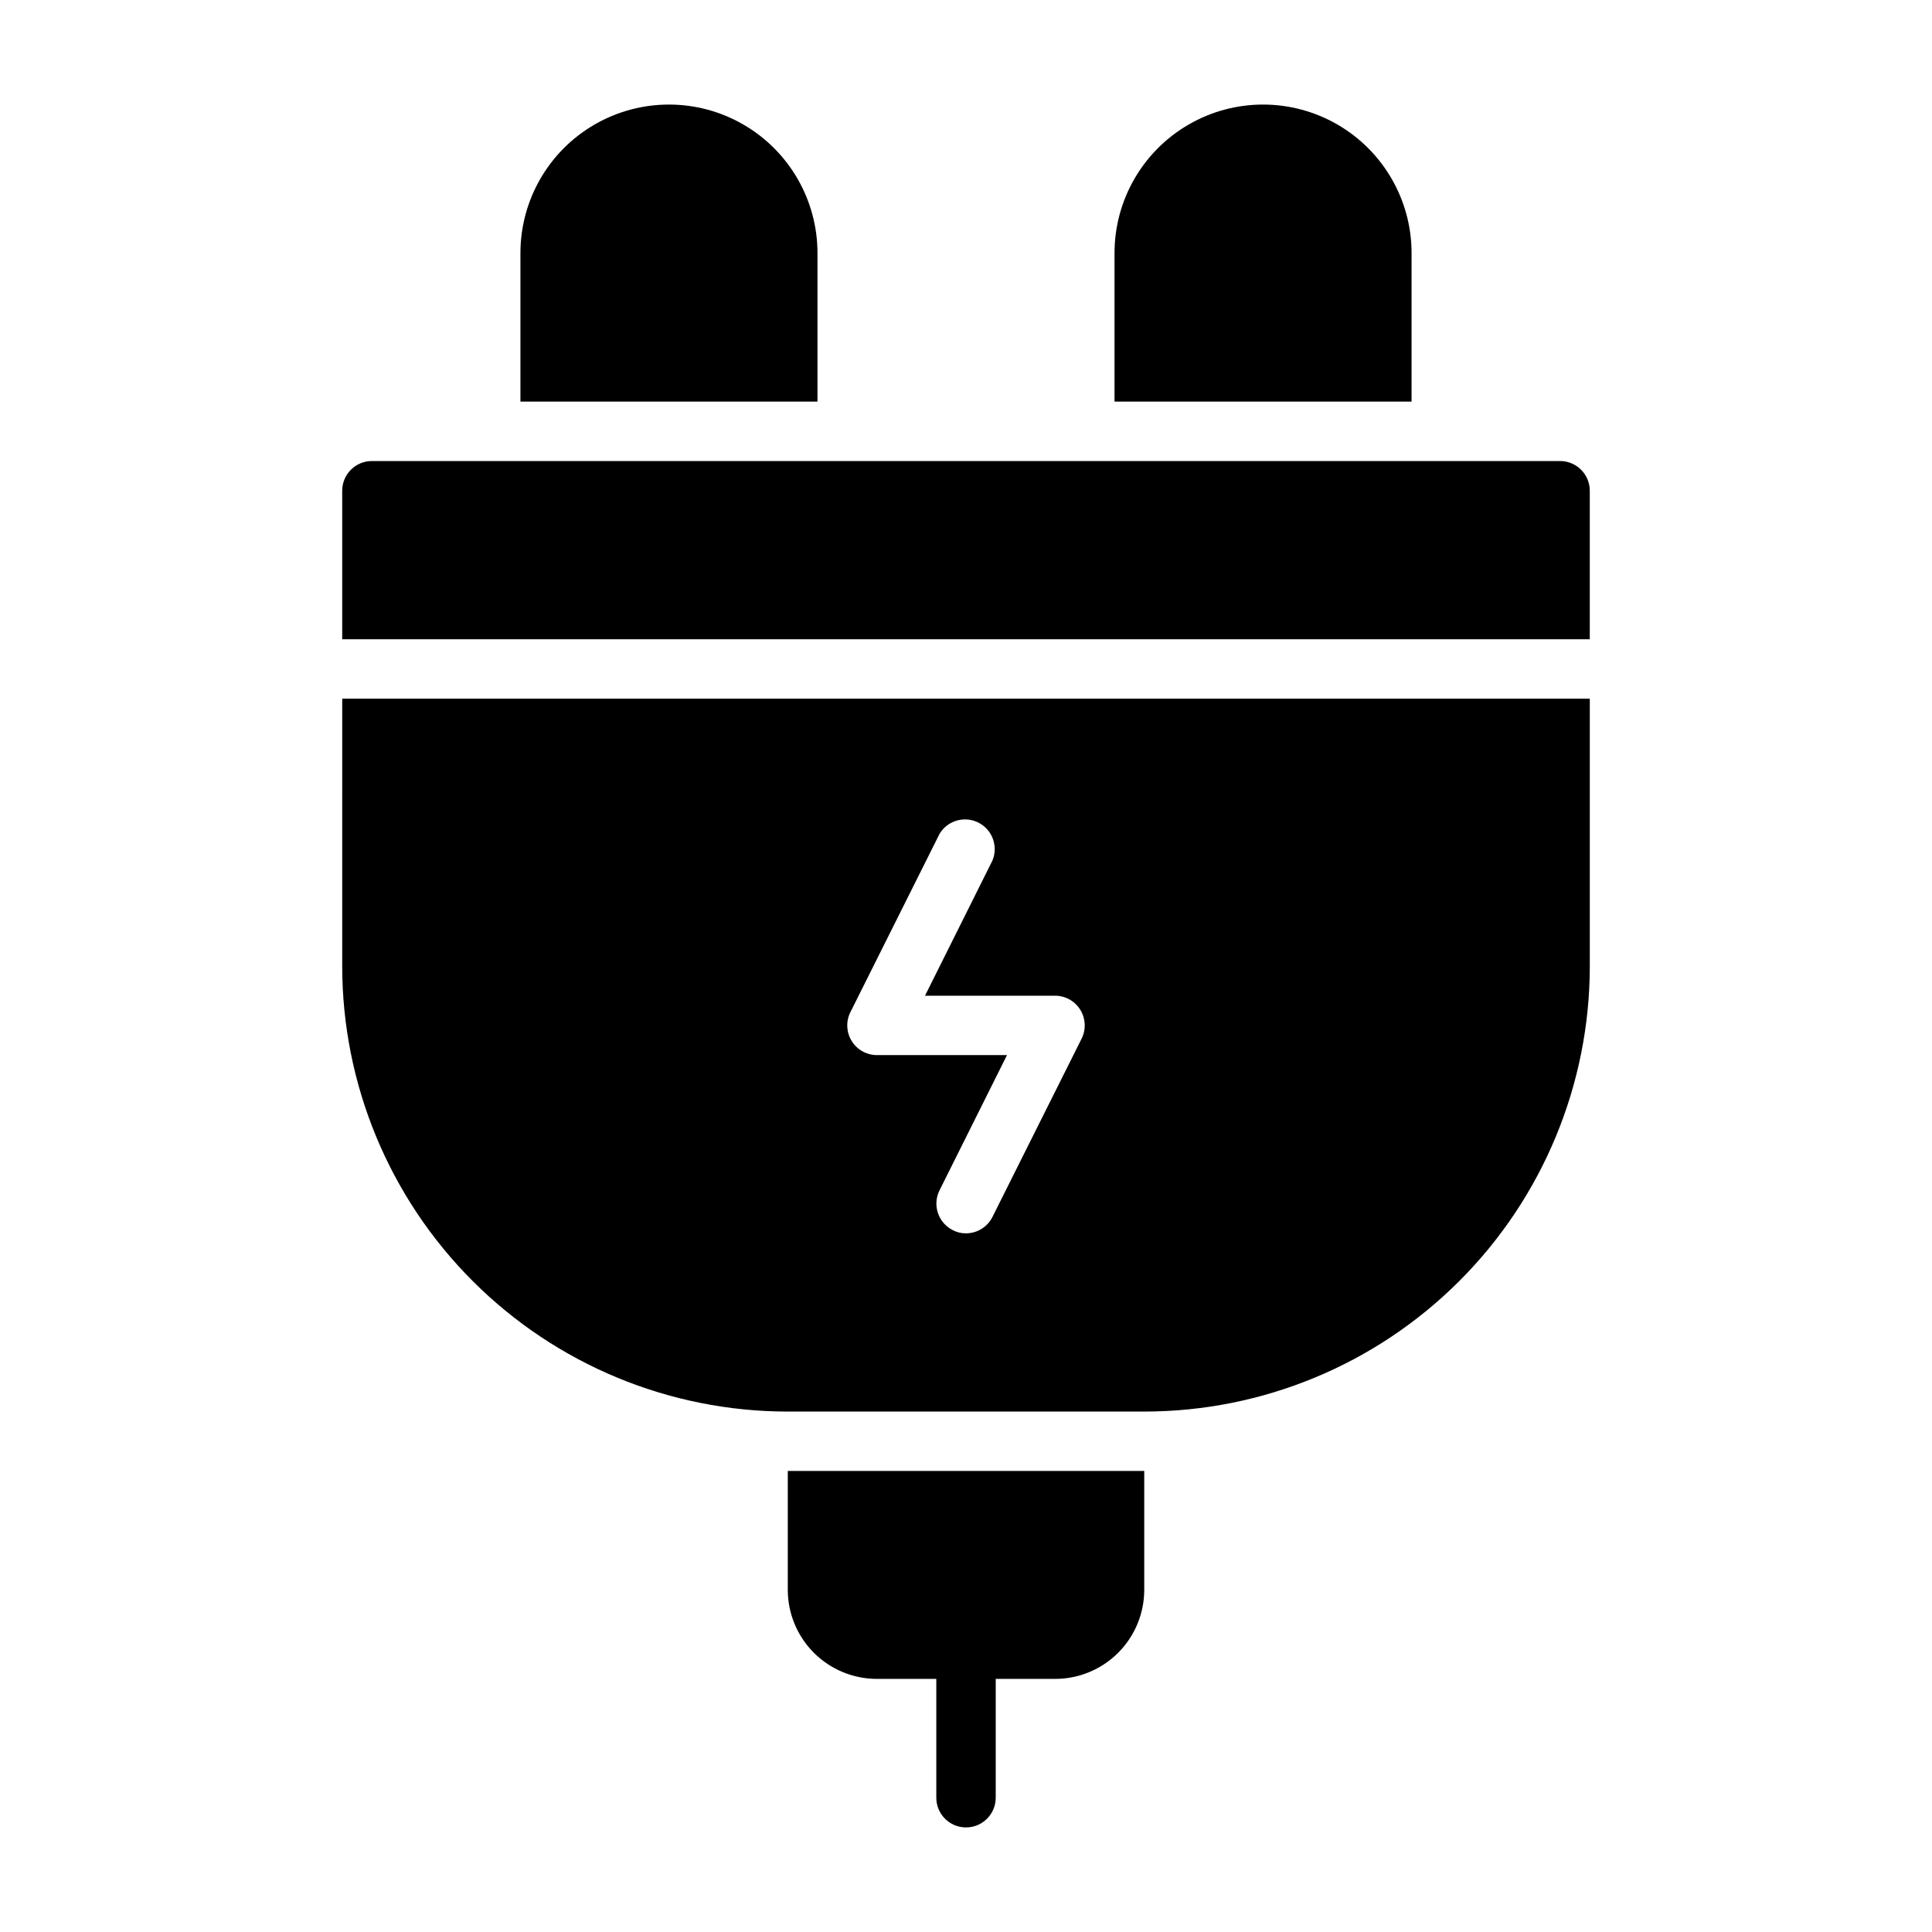
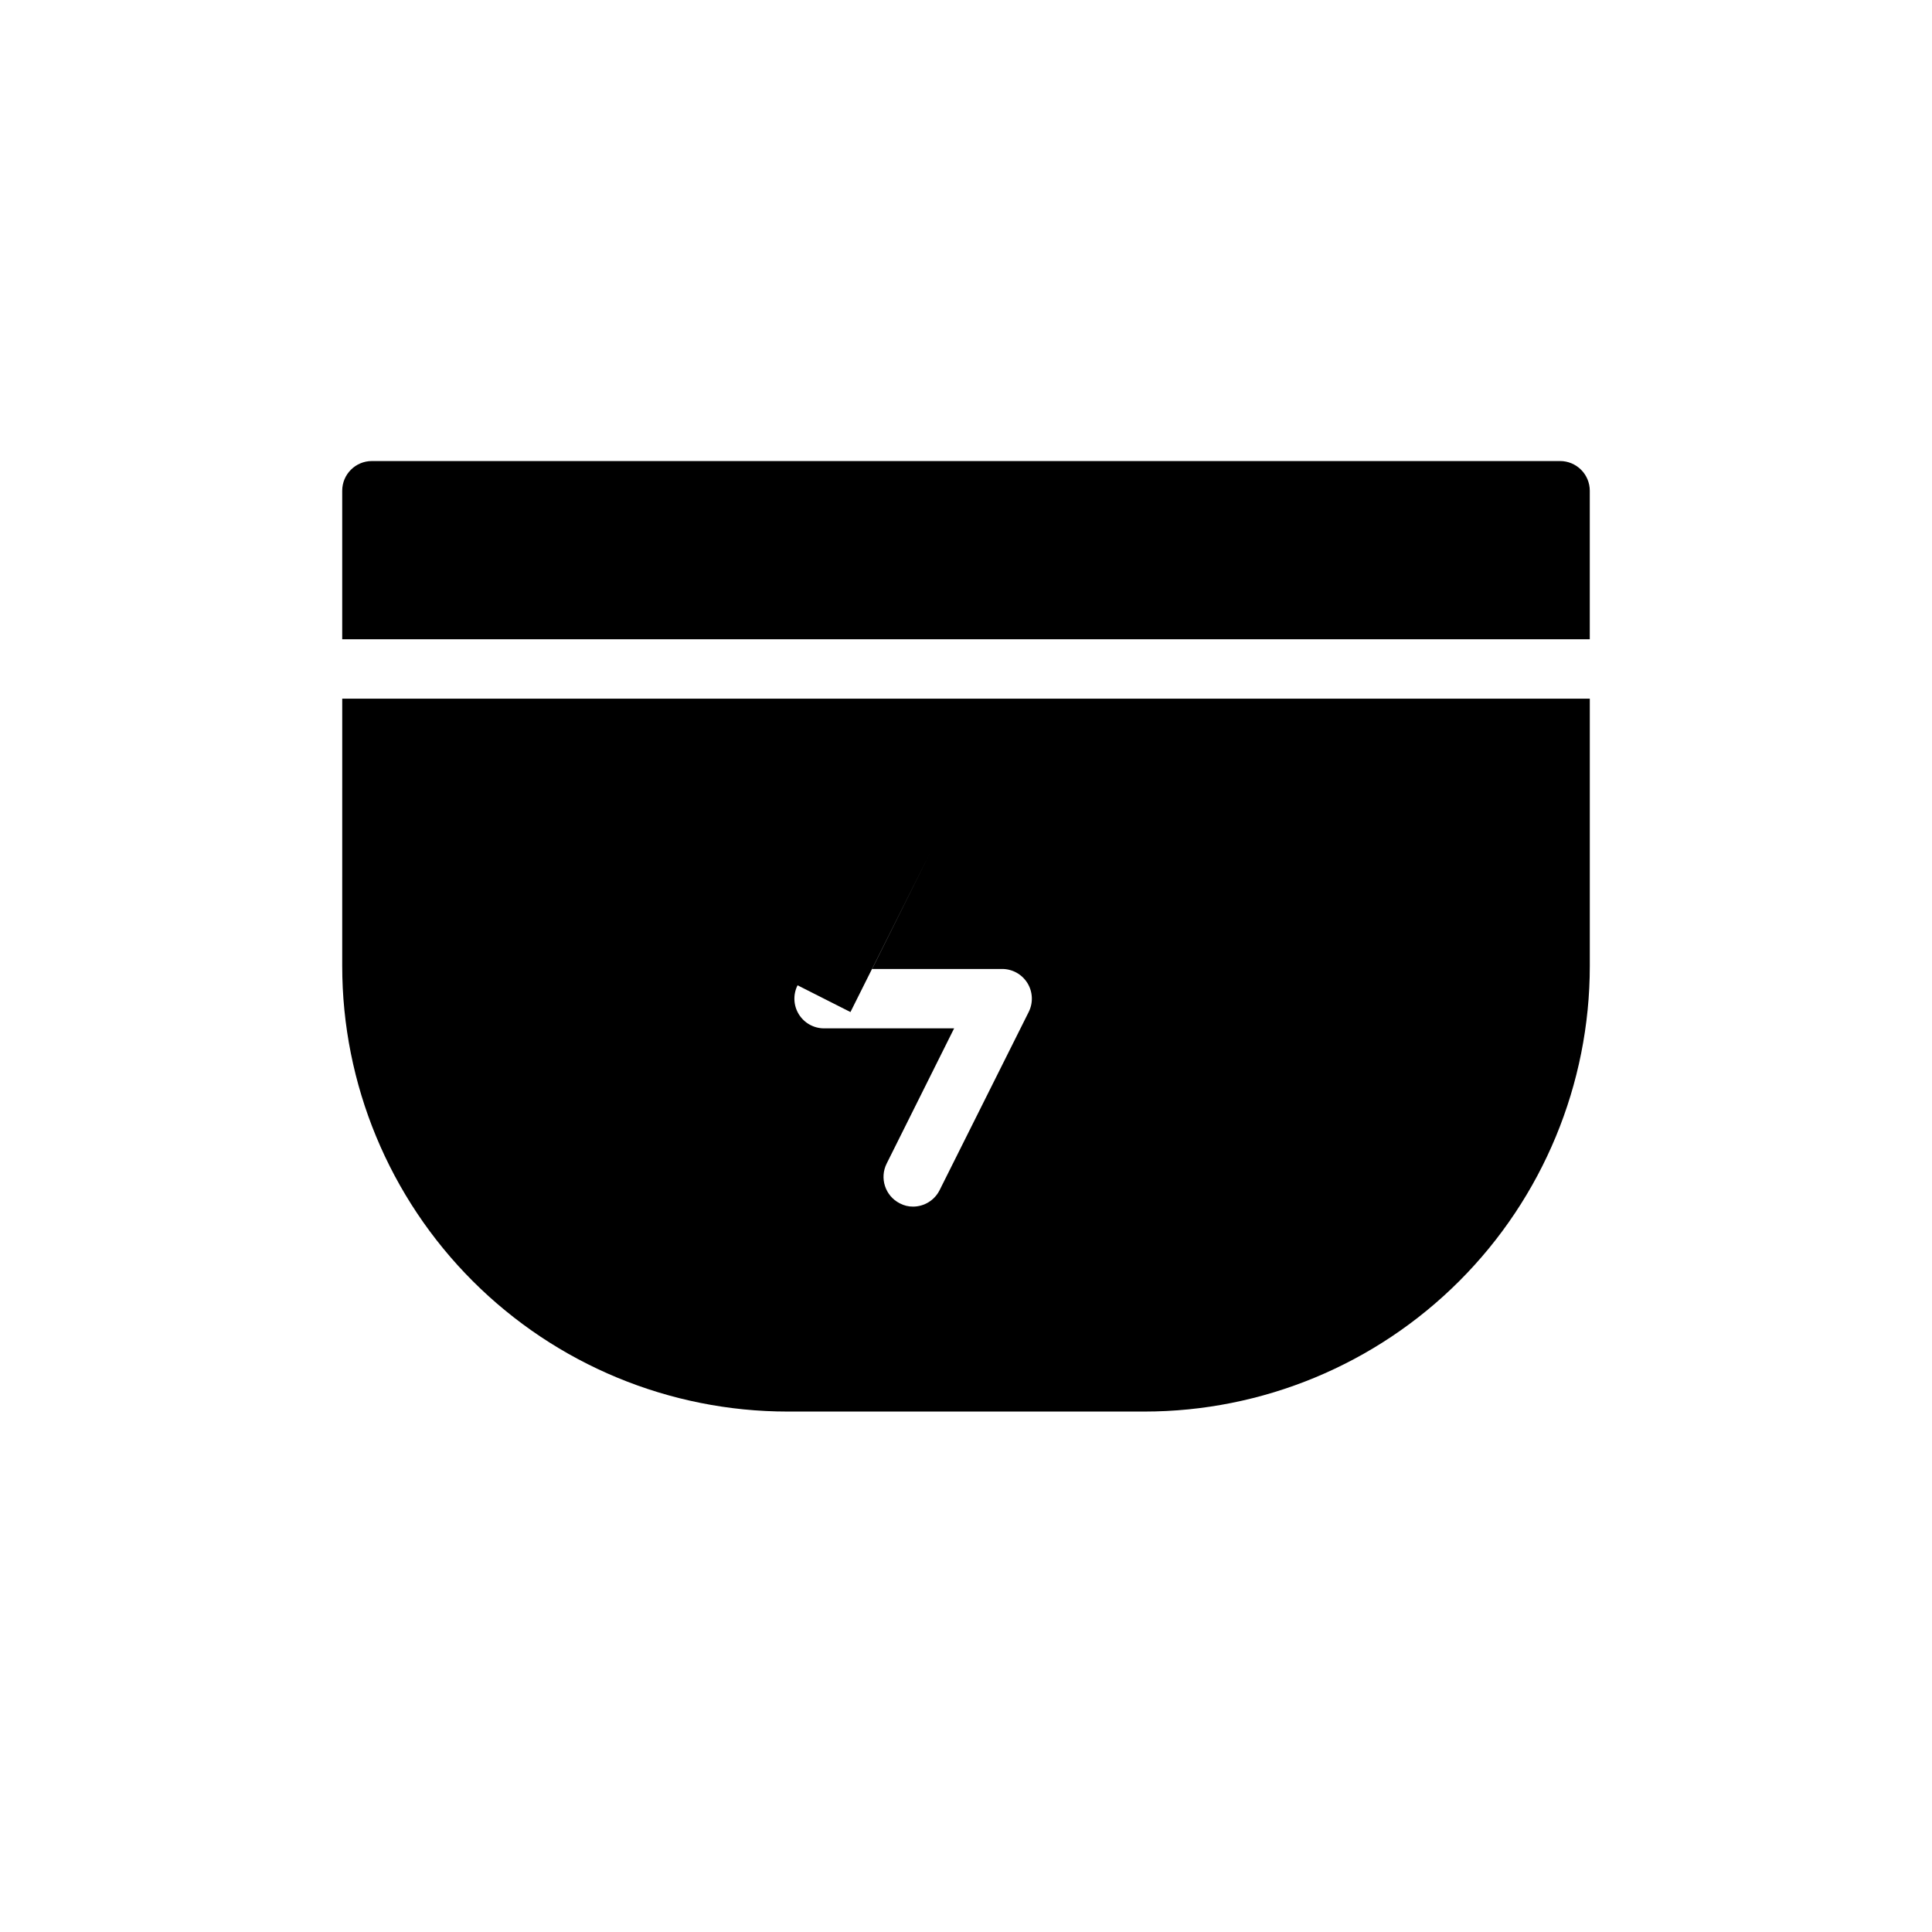
<svg xmlns="http://www.w3.org/2000/svg" fill="#000000" width="800px" height="800px" version="1.1" viewBox="144 144 512 512">
  <g>
-     <path d="m360.64 211.07c0-14.062-7.5-27.055-19.68-34.086-12.176-7.031-27.18-7.031-39.359 0-12.176 7.031-19.68 20.023-19.68 34.086v39.359h78.719z" />
-     <path d="m518.08 211.07c0-14.062-7.5-27.055-19.68-34.086-12.176-7.031-27.184-7.031-39.359 0-12.18 7.031-19.68 20.023-19.68 34.086v39.359h78.719z" />
-     <path d="m352.77 565.31c0 6.262 2.488 12.27 6.918 16.699 4.43 4.426 10.434 6.914 16.699 6.914h15.742v31.488c0 4.348 3.527 7.875 7.875 7.875s7.871-3.527 7.871-7.875v-31.488h15.742c6.266 0 12.273-2.488 16.699-6.914 4.43-4.43 6.918-10.438 6.918-16.699v-31.488h-94.465z" />
    <path d="m557.44 266.18h-314.88c-4.348 0-7.871 3.523-7.871 7.871v39.359h330.62v-39.359c0-2.09-0.832-4.09-2.309-5.566-1.477-1.477-3.477-2.305-5.566-2.305z" />
-     <path d="m234.69 400c0 31.316 12.438 61.348 34.582 83.492 22.145 22.145 52.18 34.586 83.496 34.586h94.465c31.316 0 61.352-12.441 83.496-34.586 22.145-22.145 34.586-52.176 34.586-83.492v-70.852h-330.62zm134.69 12.203 23.617-47.23-0.004-0.004c2.125-3.535 6.617-4.828 10.297-2.969 3.68 1.863 5.301 6.246 3.715 10.055l-17.867 35.816h34.477c2.731 0.008 5.258 1.43 6.688 3.754 1.426 2.324 1.547 5.223 0.32 7.66l-23.617 47.23c-1.332 2.648-4.043 4.32-7.004 4.332-1.238 0.016-2.453-0.285-3.543-0.867-3.859-1.965-5.41-6.68-3.465-10.547l17.871-35.82h-34.48c-2.731-0.008-5.258-1.426-6.688-3.754-1.426-2.324-1.547-5.223-0.32-7.66z" />
+     <path d="m234.69 400c0 31.316 12.438 61.348 34.582 83.492 22.145 22.145 52.18 34.586 83.496 34.586h94.465c31.316 0 61.352-12.441 83.496-34.586 22.145-22.145 34.586-52.176 34.586-83.492v-70.852h-330.62zm134.69 12.203 23.617-47.23-0.004-0.004l-17.867 35.816h34.477c2.731 0.008 5.258 1.43 6.688 3.754 1.426 2.324 1.547 5.223 0.32 7.66l-23.617 47.23c-1.332 2.648-4.043 4.32-7.004 4.332-1.238 0.016-2.453-0.285-3.543-0.867-3.859-1.965-5.41-6.68-3.465-10.547l17.871-35.82h-34.48c-2.731-0.008-5.258-1.426-6.688-3.754-1.426-2.324-1.547-5.223-0.32-7.66z" />
  </g>
</svg>